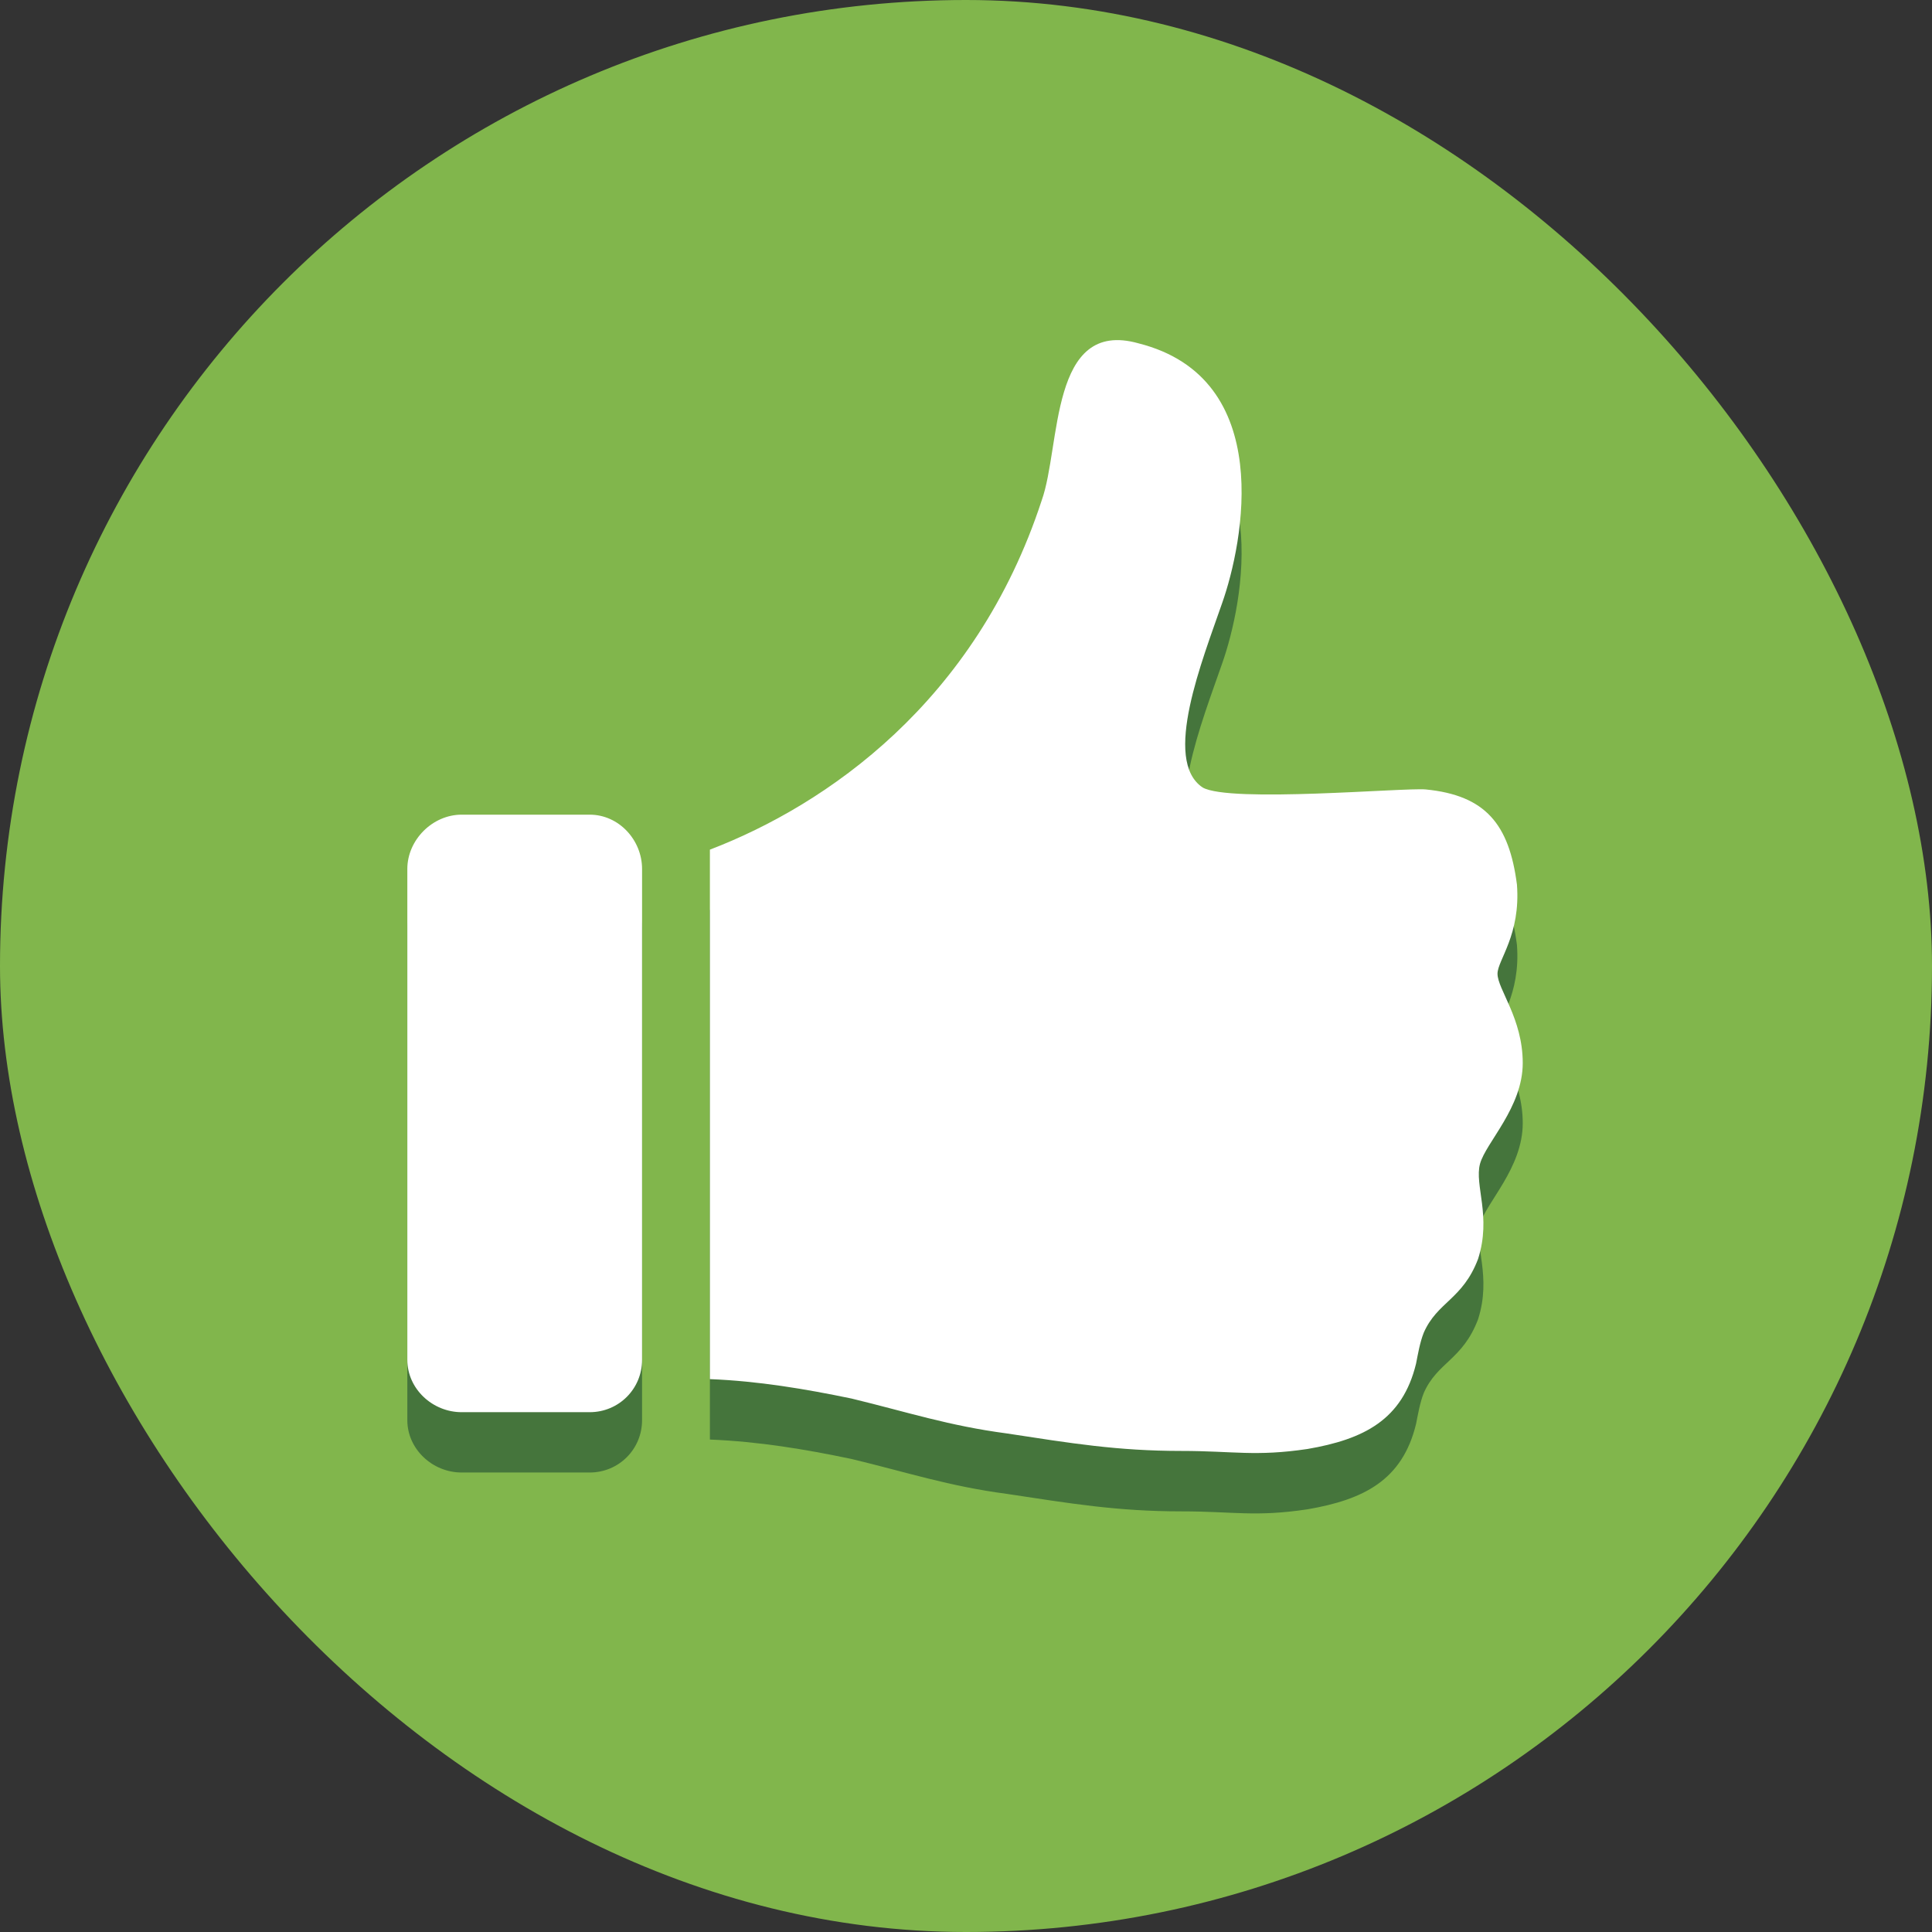
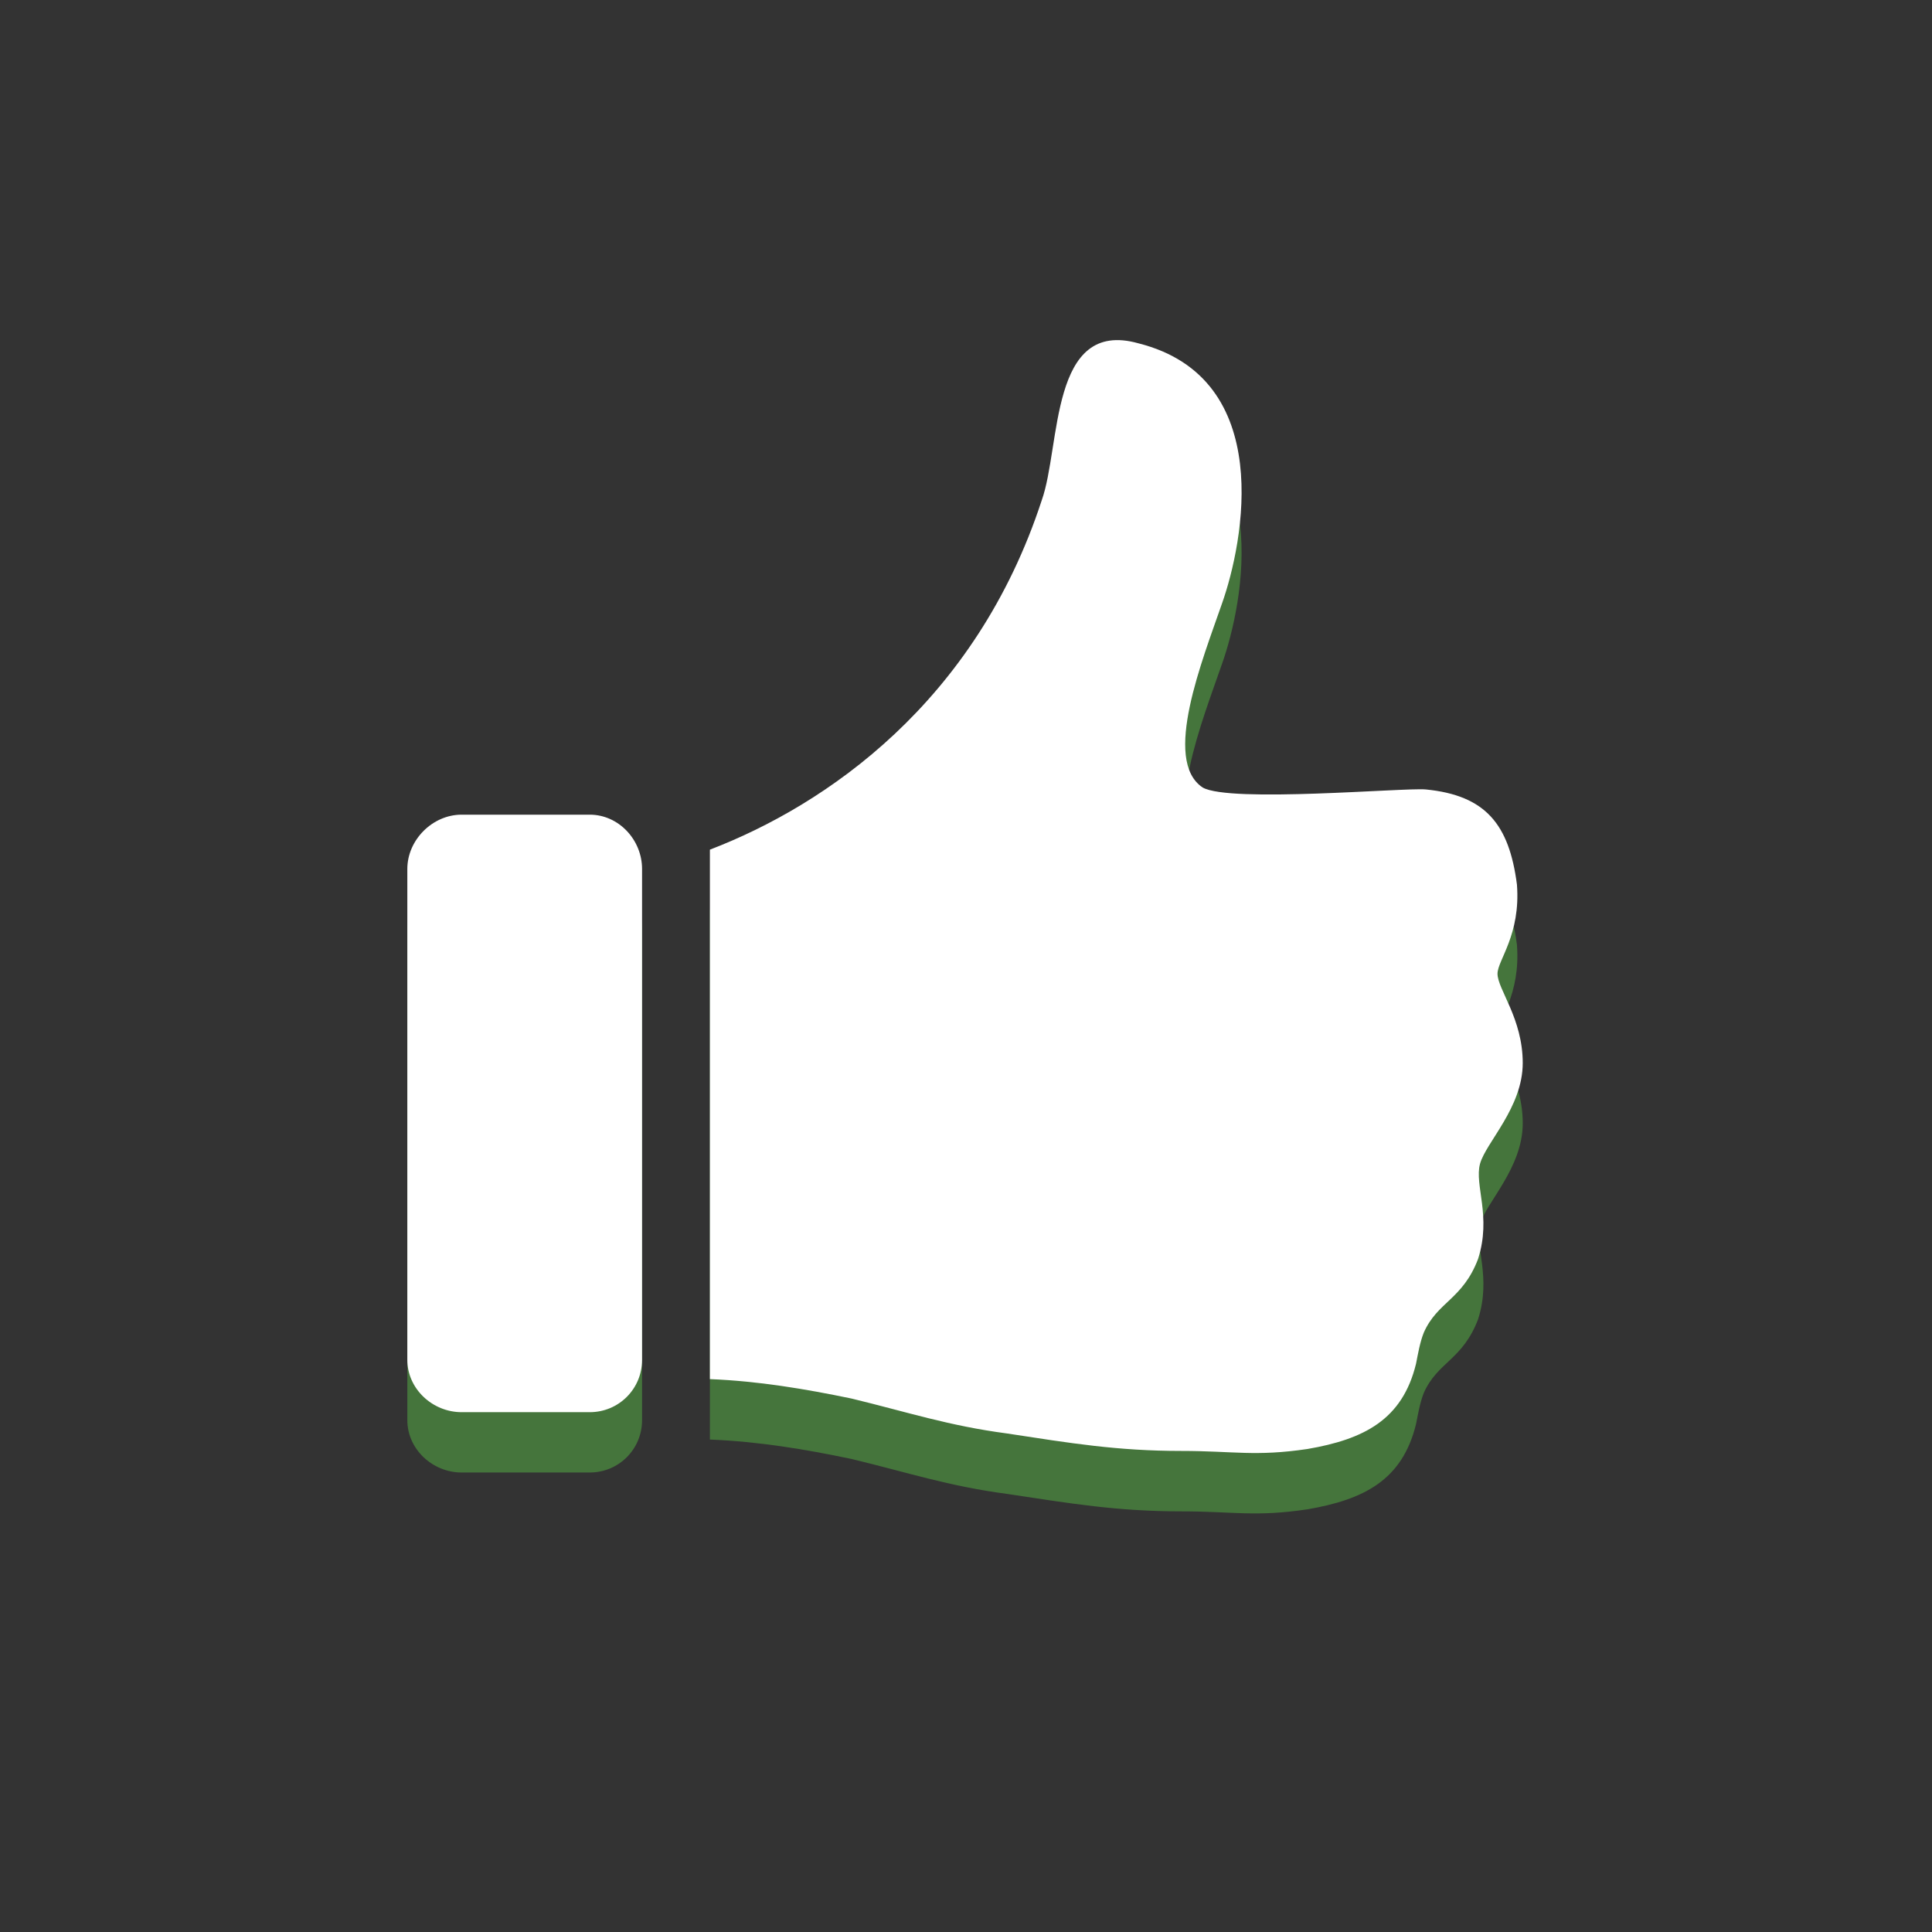
<svg xmlns="http://www.w3.org/2000/svg" width="18" height="18" viewBox="0 0 18 18" fill="none">
  <rect x="0" y="0" width="18" height="18" fill="#333333" stroke="none" />
-   <rect width="18" height="18" rx="9" fill="#81B64C" />
  <path d="M5.494 13.719H4.301C4.03 13.719 3.795 13.502 3.795 13.231V8.659C3.795 8.388 4.03 8.153 4.301 8.153H5.494C5.765 8.153 5.982 8.388 5.982 8.659V13.231C5.982 13.502 5.765 13.719 5.494 13.719ZM11.006 14.081C10.41 14.081 9.976 14.008 9.38 13.918C8.837 13.846 8.458 13.719 7.934 13.593C7.5 13.502 7.066 13.43 6.614 13.412V8.478C7.699 8.063 9.09 7.105 9.705 5.225C9.886 4.719 9.777 3.526 10.608 3.761C11.892 4.087 11.584 5.623 11.386 6.183C11.205 6.707 10.825 7.647 11.205 7.9C11.458 8.044 13.084 7.9 13.283 7.918C13.843 7.972 14.06 8.243 14.133 8.803C14.169 9.273 13.952 9.508 13.952 9.635C13.952 9.779 14.187 10.05 14.187 10.466C14.187 10.882 13.843 11.207 13.789 11.406C13.735 11.605 13.898 11.894 13.771 12.291C13.627 12.671 13.392 12.689 13.265 12.978C13.229 13.069 13.211 13.177 13.193 13.267C13.066 13.791 12.705 13.972 12.181 14.062C11.693 14.135 11.494 14.081 11.006 14.081Z" fill="#45753C" />
  <path d="M5.494 13.157H4.301C4.03 13.157 3.795 12.94 3.795 12.669V8.096C3.795 7.825 4.03 7.59 4.301 7.59H5.494C5.765 7.59 5.982 7.825 5.982 8.096V12.669C5.982 12.94 5.765 13.157 5.494 13.157ZM11.006 13.518C10.41 13.518 9.976 13.446 9.38 13.355C8.837 13.283 8.458 13.157 7.934 13.03C7.5 12.94 7.066 12.867 6.614 12.849V7.916C7.699 7.5 9.09 6.542 9.705 4.663C9.886 4.157 9.777 2.964 10.608 3.199C11.892 3.524 11.584 5.06 11.386 5.62C11.205 6.145 10.825 7.084 11.205 7.337C11.458 7.482 13.084 7.337 13.283 7.355C13.843 7.41 14.06 7.681 14.133 8.241C14.169 8.711 13.952 8.946 13.952 9.072C13.952 9.217 14.187 9.488 14.187 9.904C14.187 10.319 13.843 10.645 13.789 10.843C13.735 11.042 13.898 11.331 13.771 11.729C13.627 12.108 13.392 12.127 13.265 12.416C13.229 12.506 13.211 12.614 13.193 12.705C13.066 13.229 12.705 13.41 12.181 13.5C11.693 13.572 11.494 13.518 11.006 13.518Z" fill="white" />
</svg>